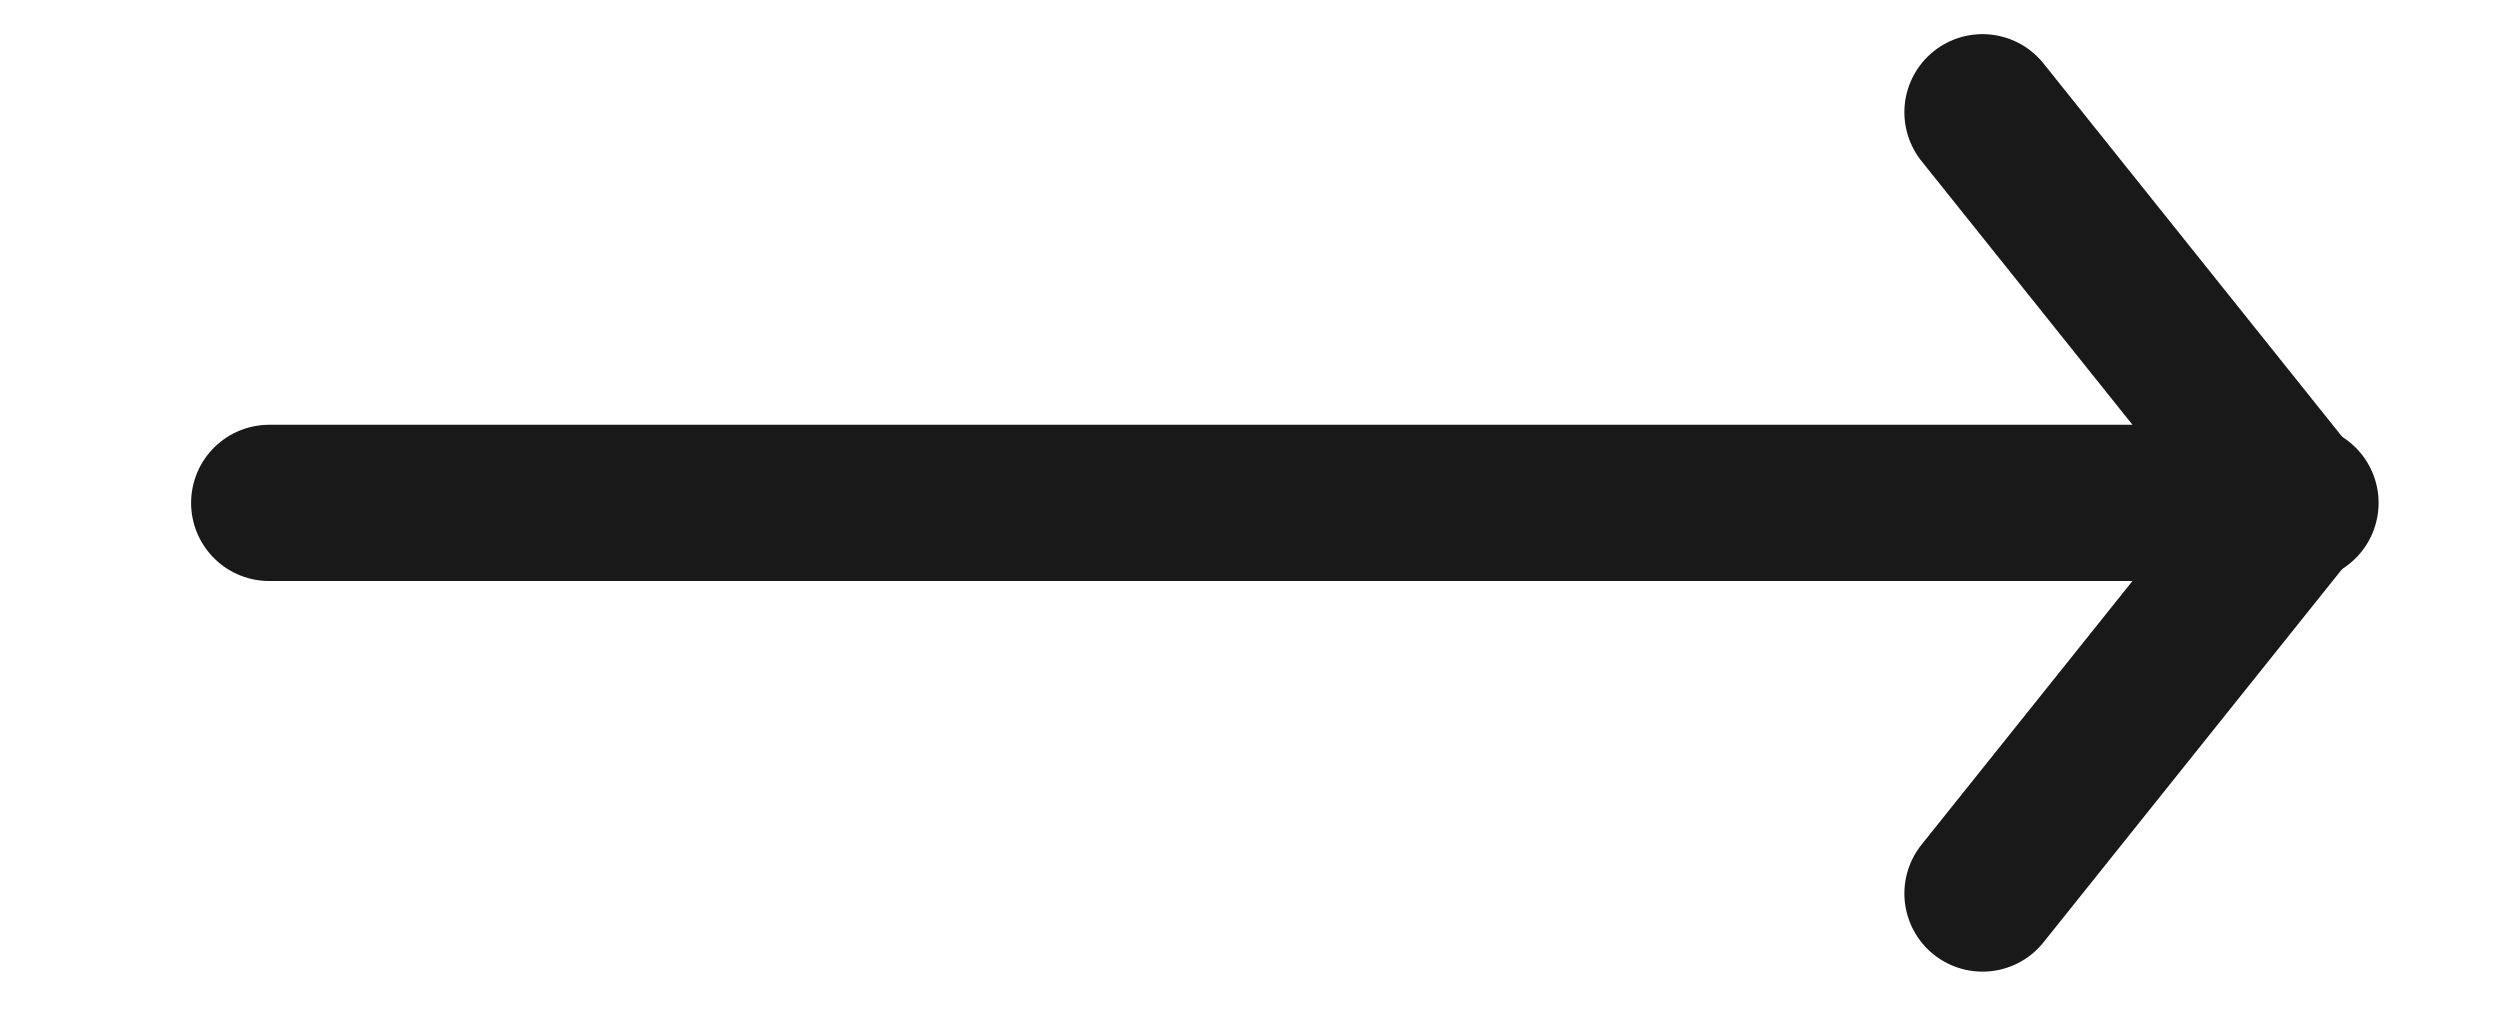
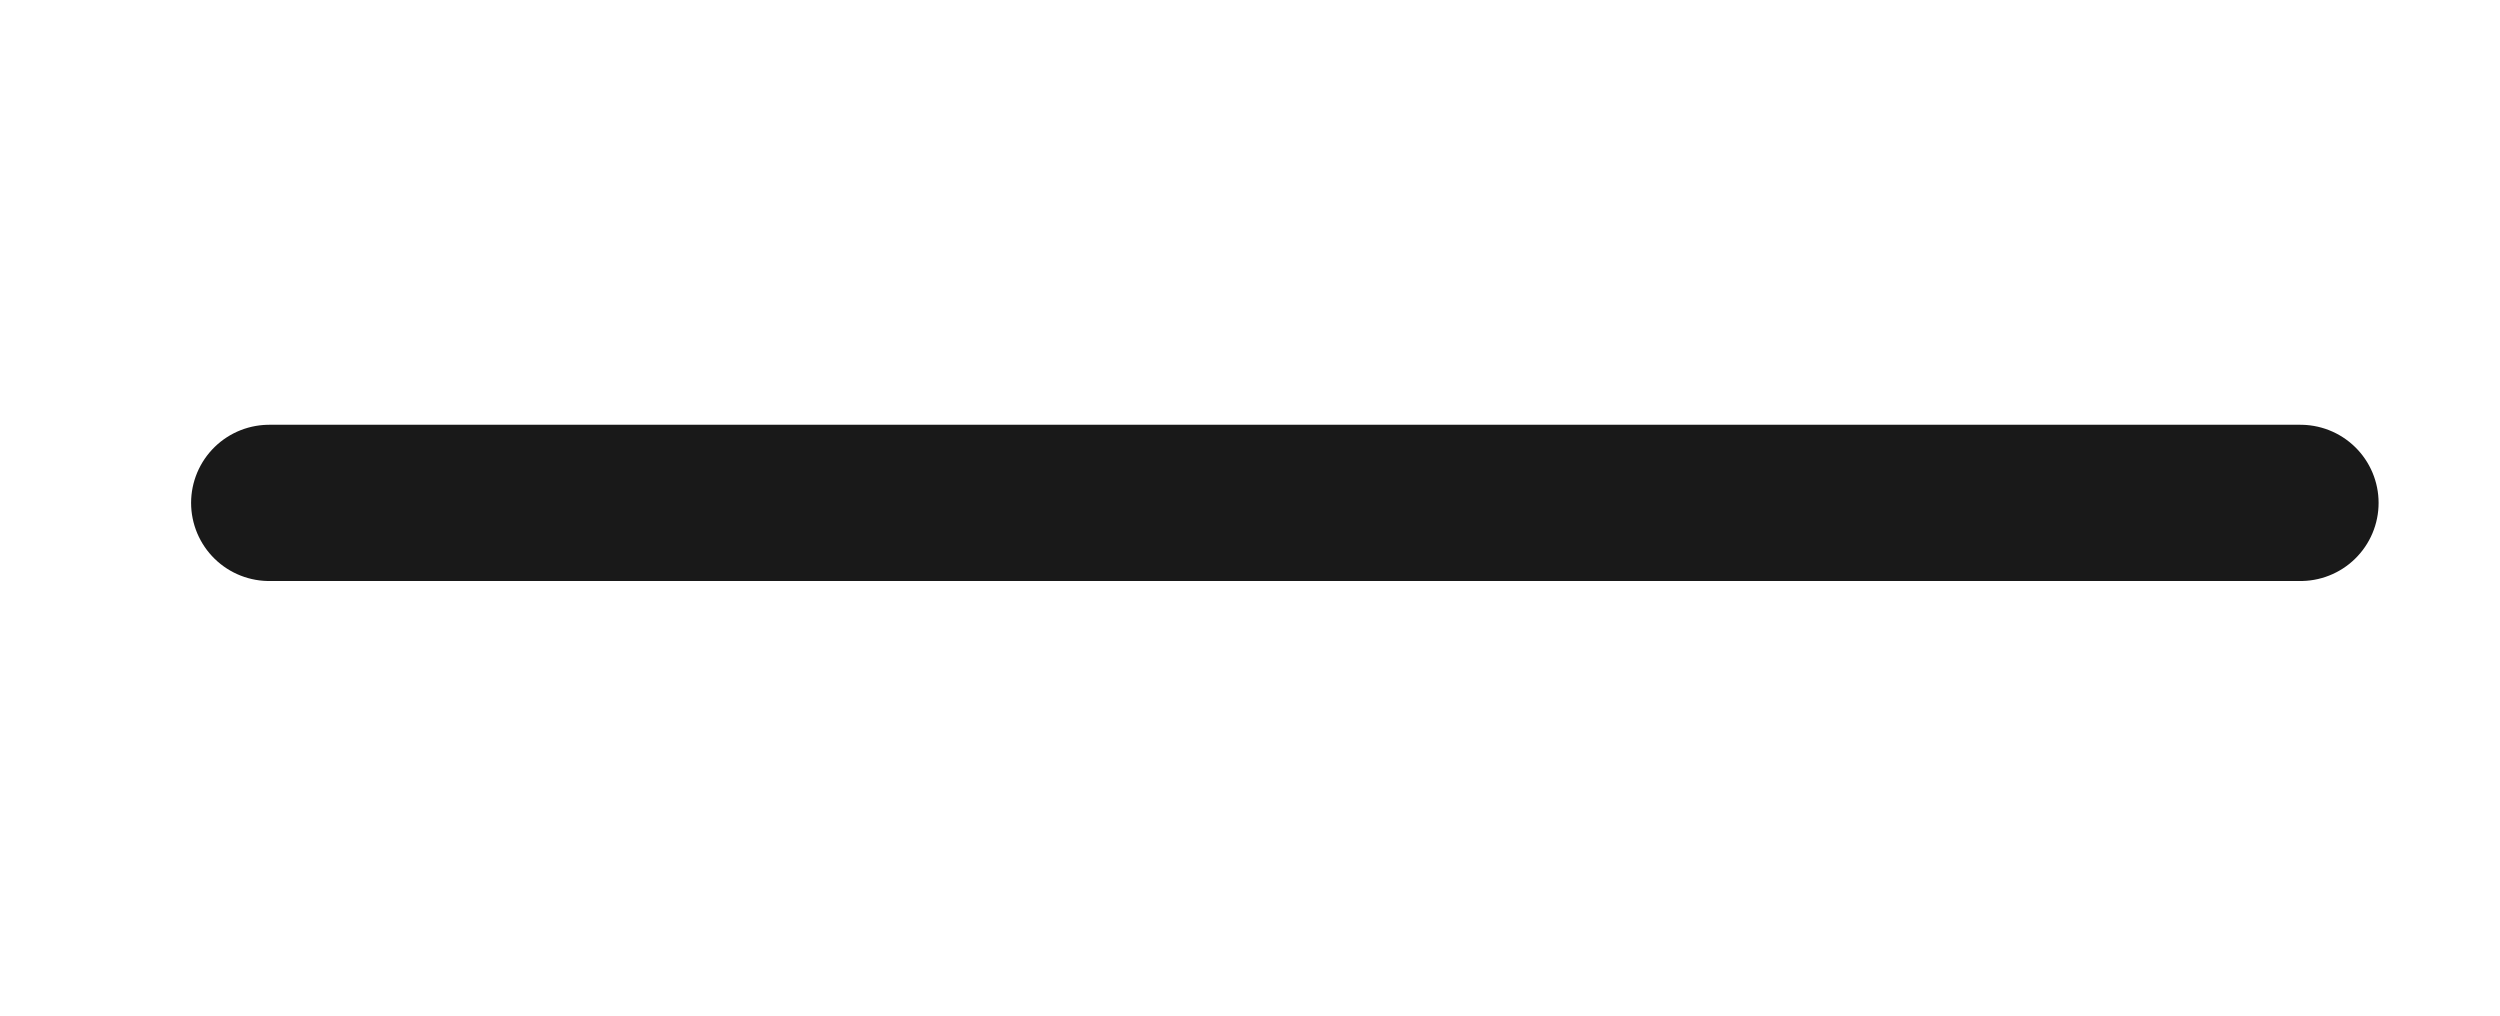
<svg xmlns="http://www.w3.org/2000/svg" height="13" width="32">
  <g fill="none">
-     <path d="m-1-1h34v15h-34z" />
+     <path d="m-1-1v15h-34z" />
    <g stroke="#191919" stroke-linecap="round" stroke-linejoin="round" stroke-width="2">
      <path d="m29.446 6.437h-26" />
-       <path d="m29.376 6.437-4 5" />
-       <path d="m29.376 6.437-4-5" />
    </g>
  </g>
</svg>